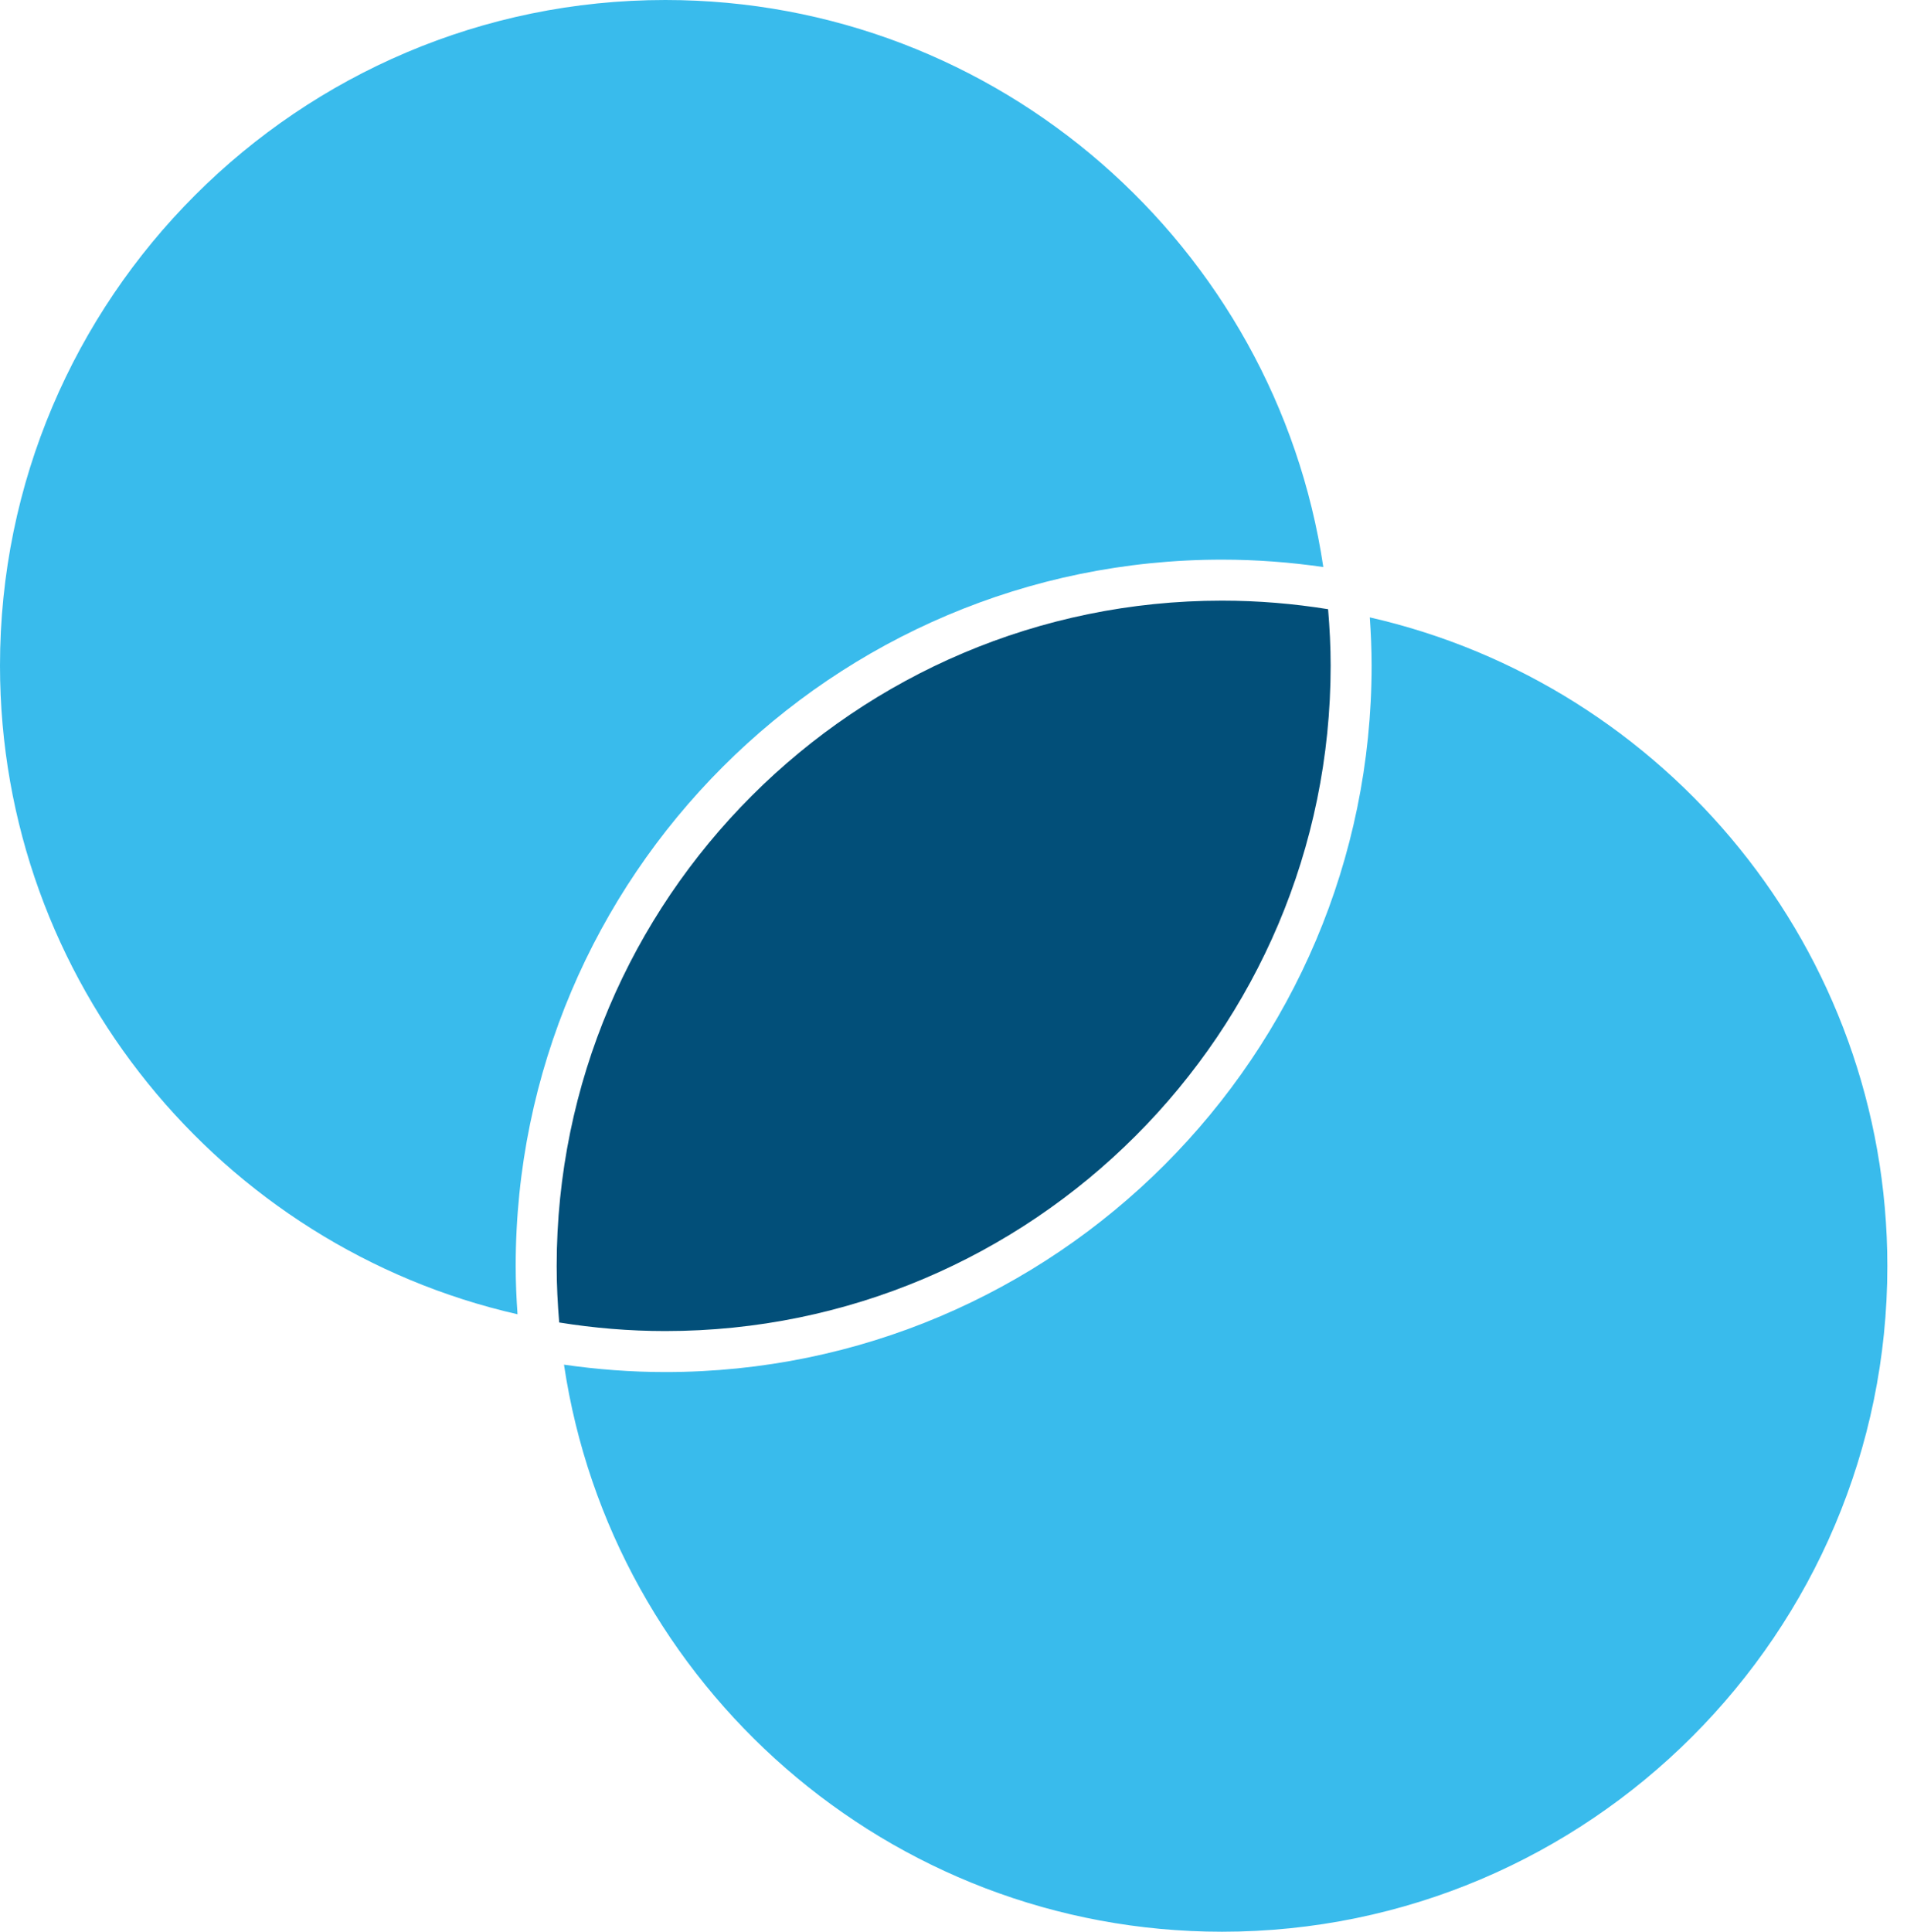
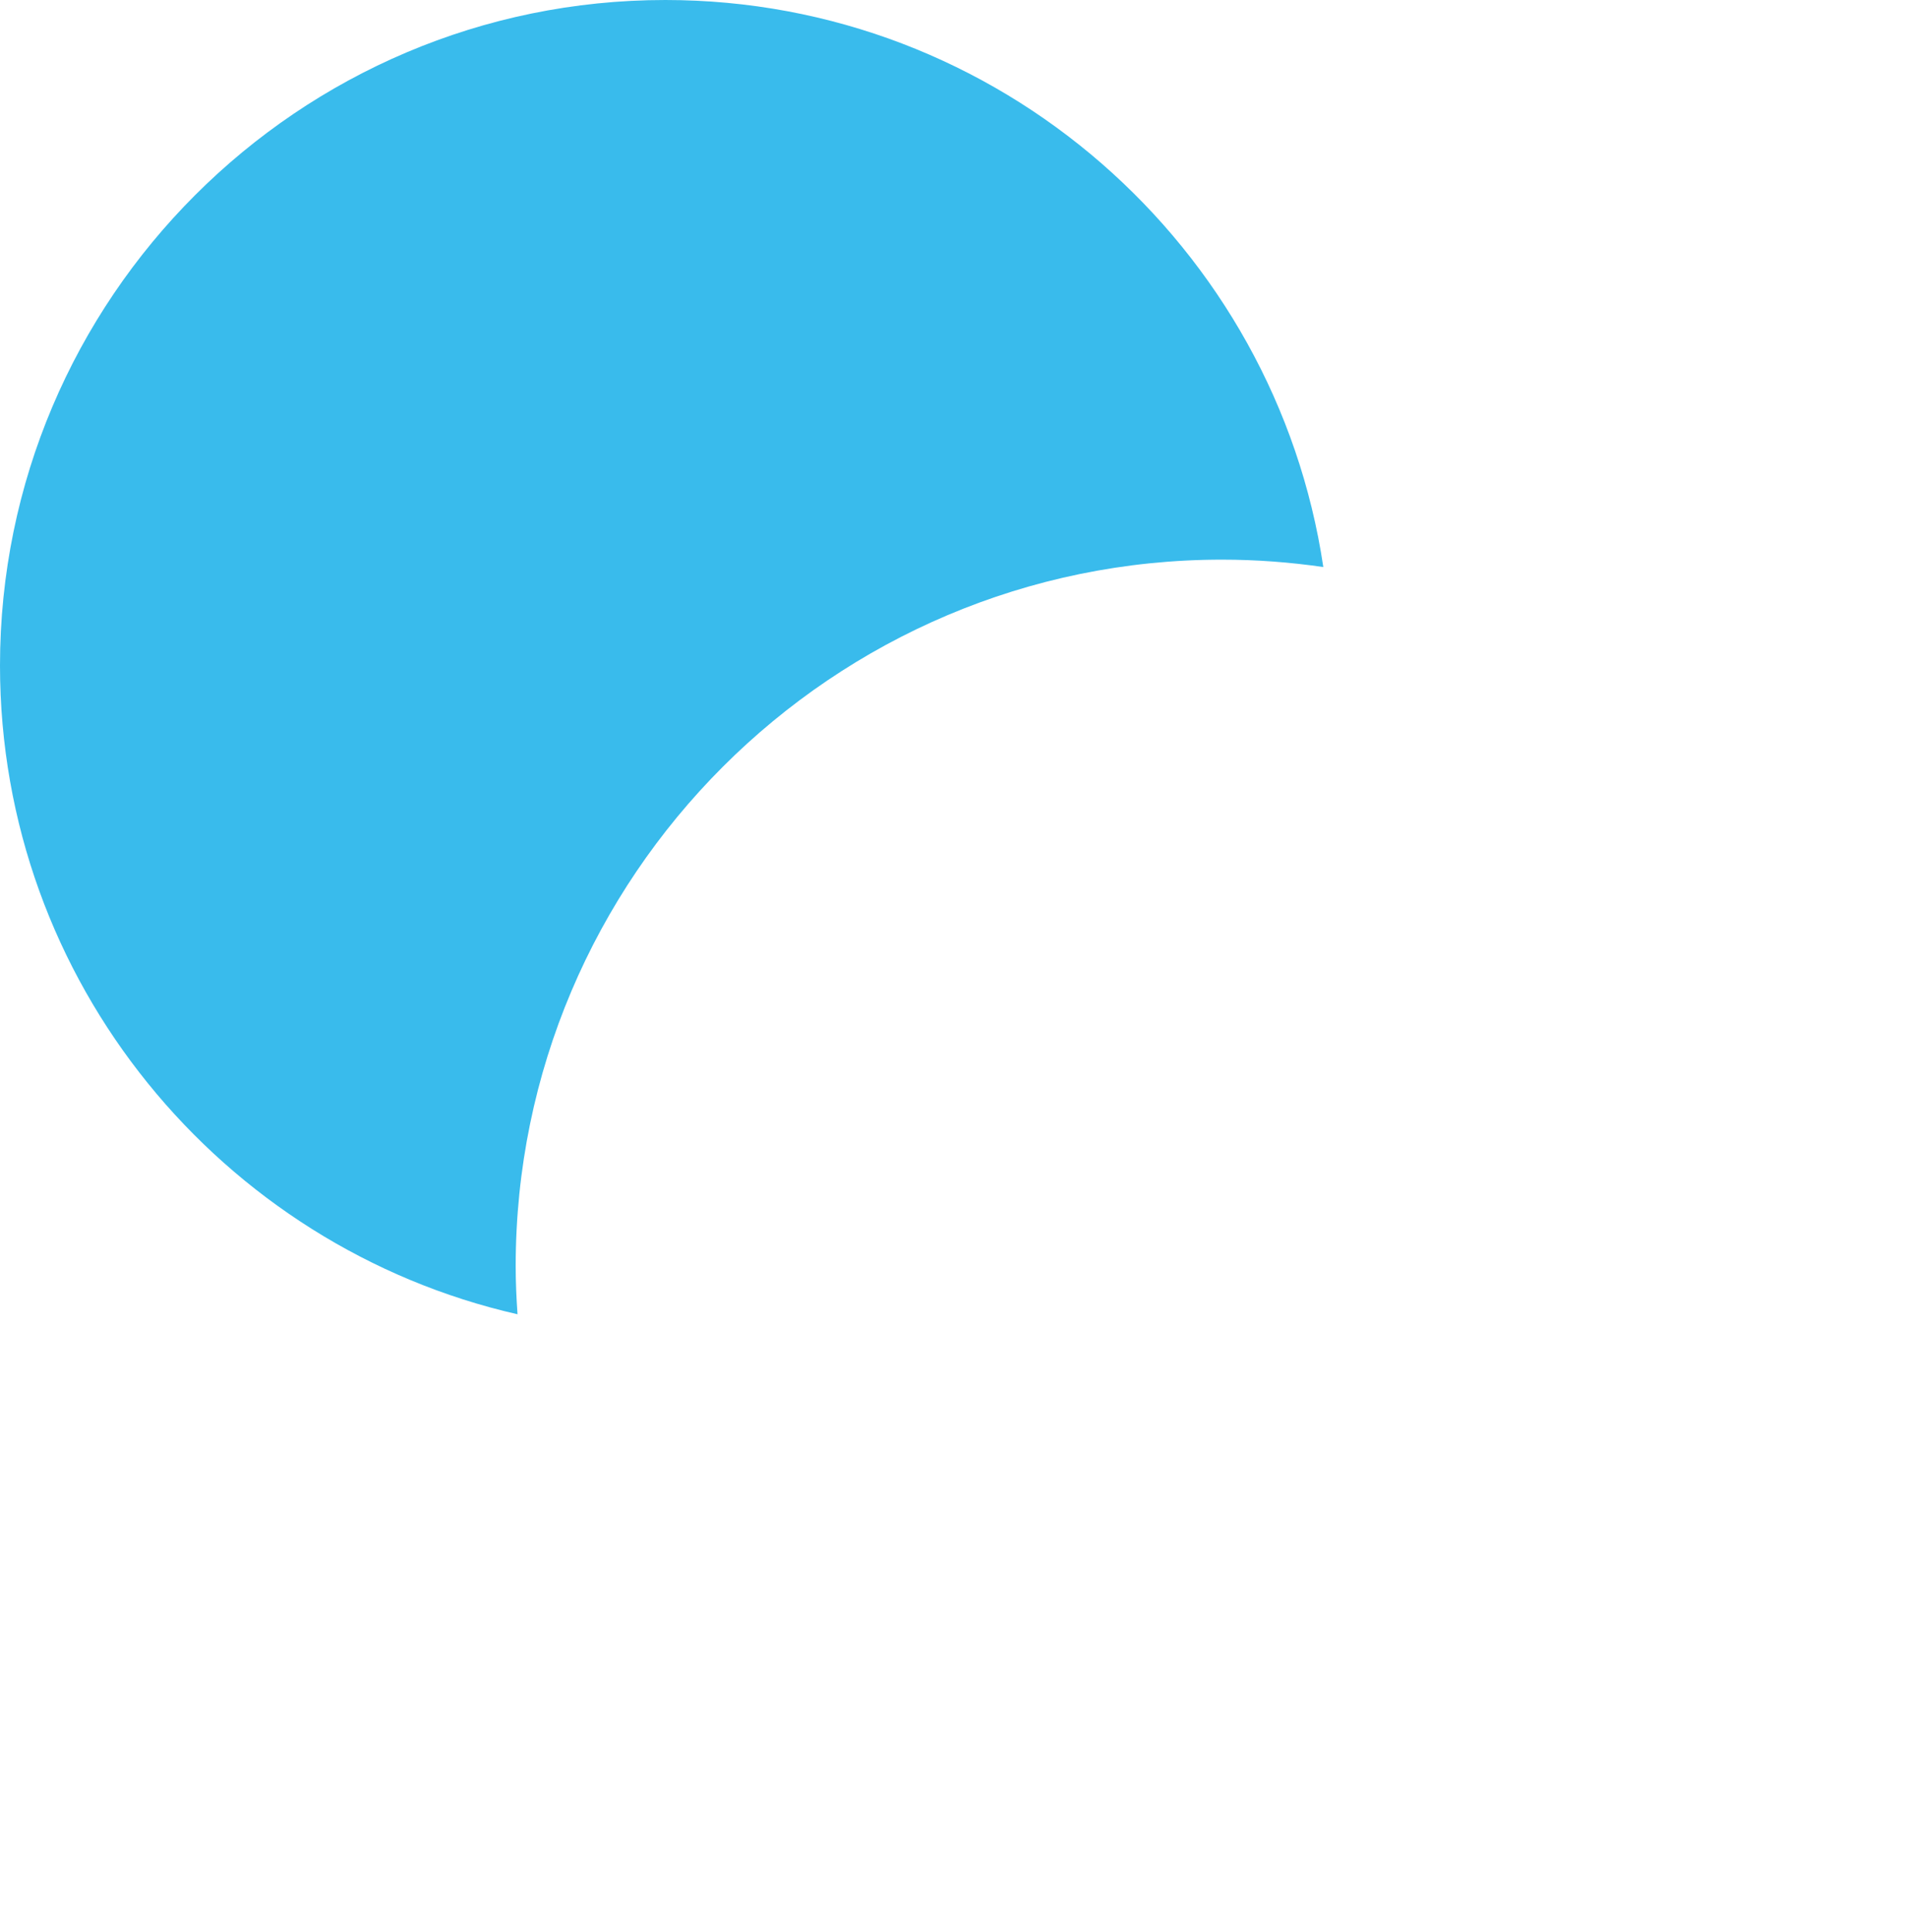
<svg xmlns="http://www.w3.org/2000/svg" width="79" height="80" viewBox="0 0 79 80" fill="none">
-   <path d="M56.746 25.569C56.791 26.228 56.821 26.892 56.821 27.562C56.821 43.697 43.695 56.822 27.562 56.822C26.137 56.822 24.736 56.714 23.364 56.516C25.342 69.787 36.812 80 50.623 80C65.821 80 78.186 67.635 78.186 52.436C78.186 39.343 69.006 28.361 56.746 25.568L56.746 25.569Z" fill="#39BBEC" />
-   <path d="M55.124 27.562C55.124 26.776 55.083 25.999 55.018 25.229C53.586 24.999 52.119 24.875 50.623 24.875C35.425 24.875 23.061 37.238 23.061 52.436C23.061 53.223 23.101 53.999 23.166 54.769C24.599 54.999 26.066 55.124 27.562 55.124C42.76 55.123 55.124 42.76 55.124 27.562Z" fill="#024F79" />
-   <path d="M50.623 23.177C52.049 23.177 53.449 23.285 54.82 23.483C52.843 10.213 41.375 0 27.562 0C12.365 0 0 12.364 0 27.562C0 40.654 9.18 51.637 21.439 54.429C21.393 53.77 21.363 53.107 21.363 52.436C21.363 36.303 34.489 23.177 50.623 23.177L50.623 23.177Z" fill="#39BBEC" />
+   <path d="M50.623 23.177C52.049 23.177 53.449 23.285 54.82 23.483C52.843 10.213 41.375 0 27.562 0C12.365 0 0 12.364 0 27.562C0 40.654 9.18 51.637 21.439 54.429C21.393 53.77 21.363 53.107 21.363 52.436C21.363 36.303 34.489 23.177 50.623 23.177L50.623 23.177" fill="#39BBEC" />
</svg>